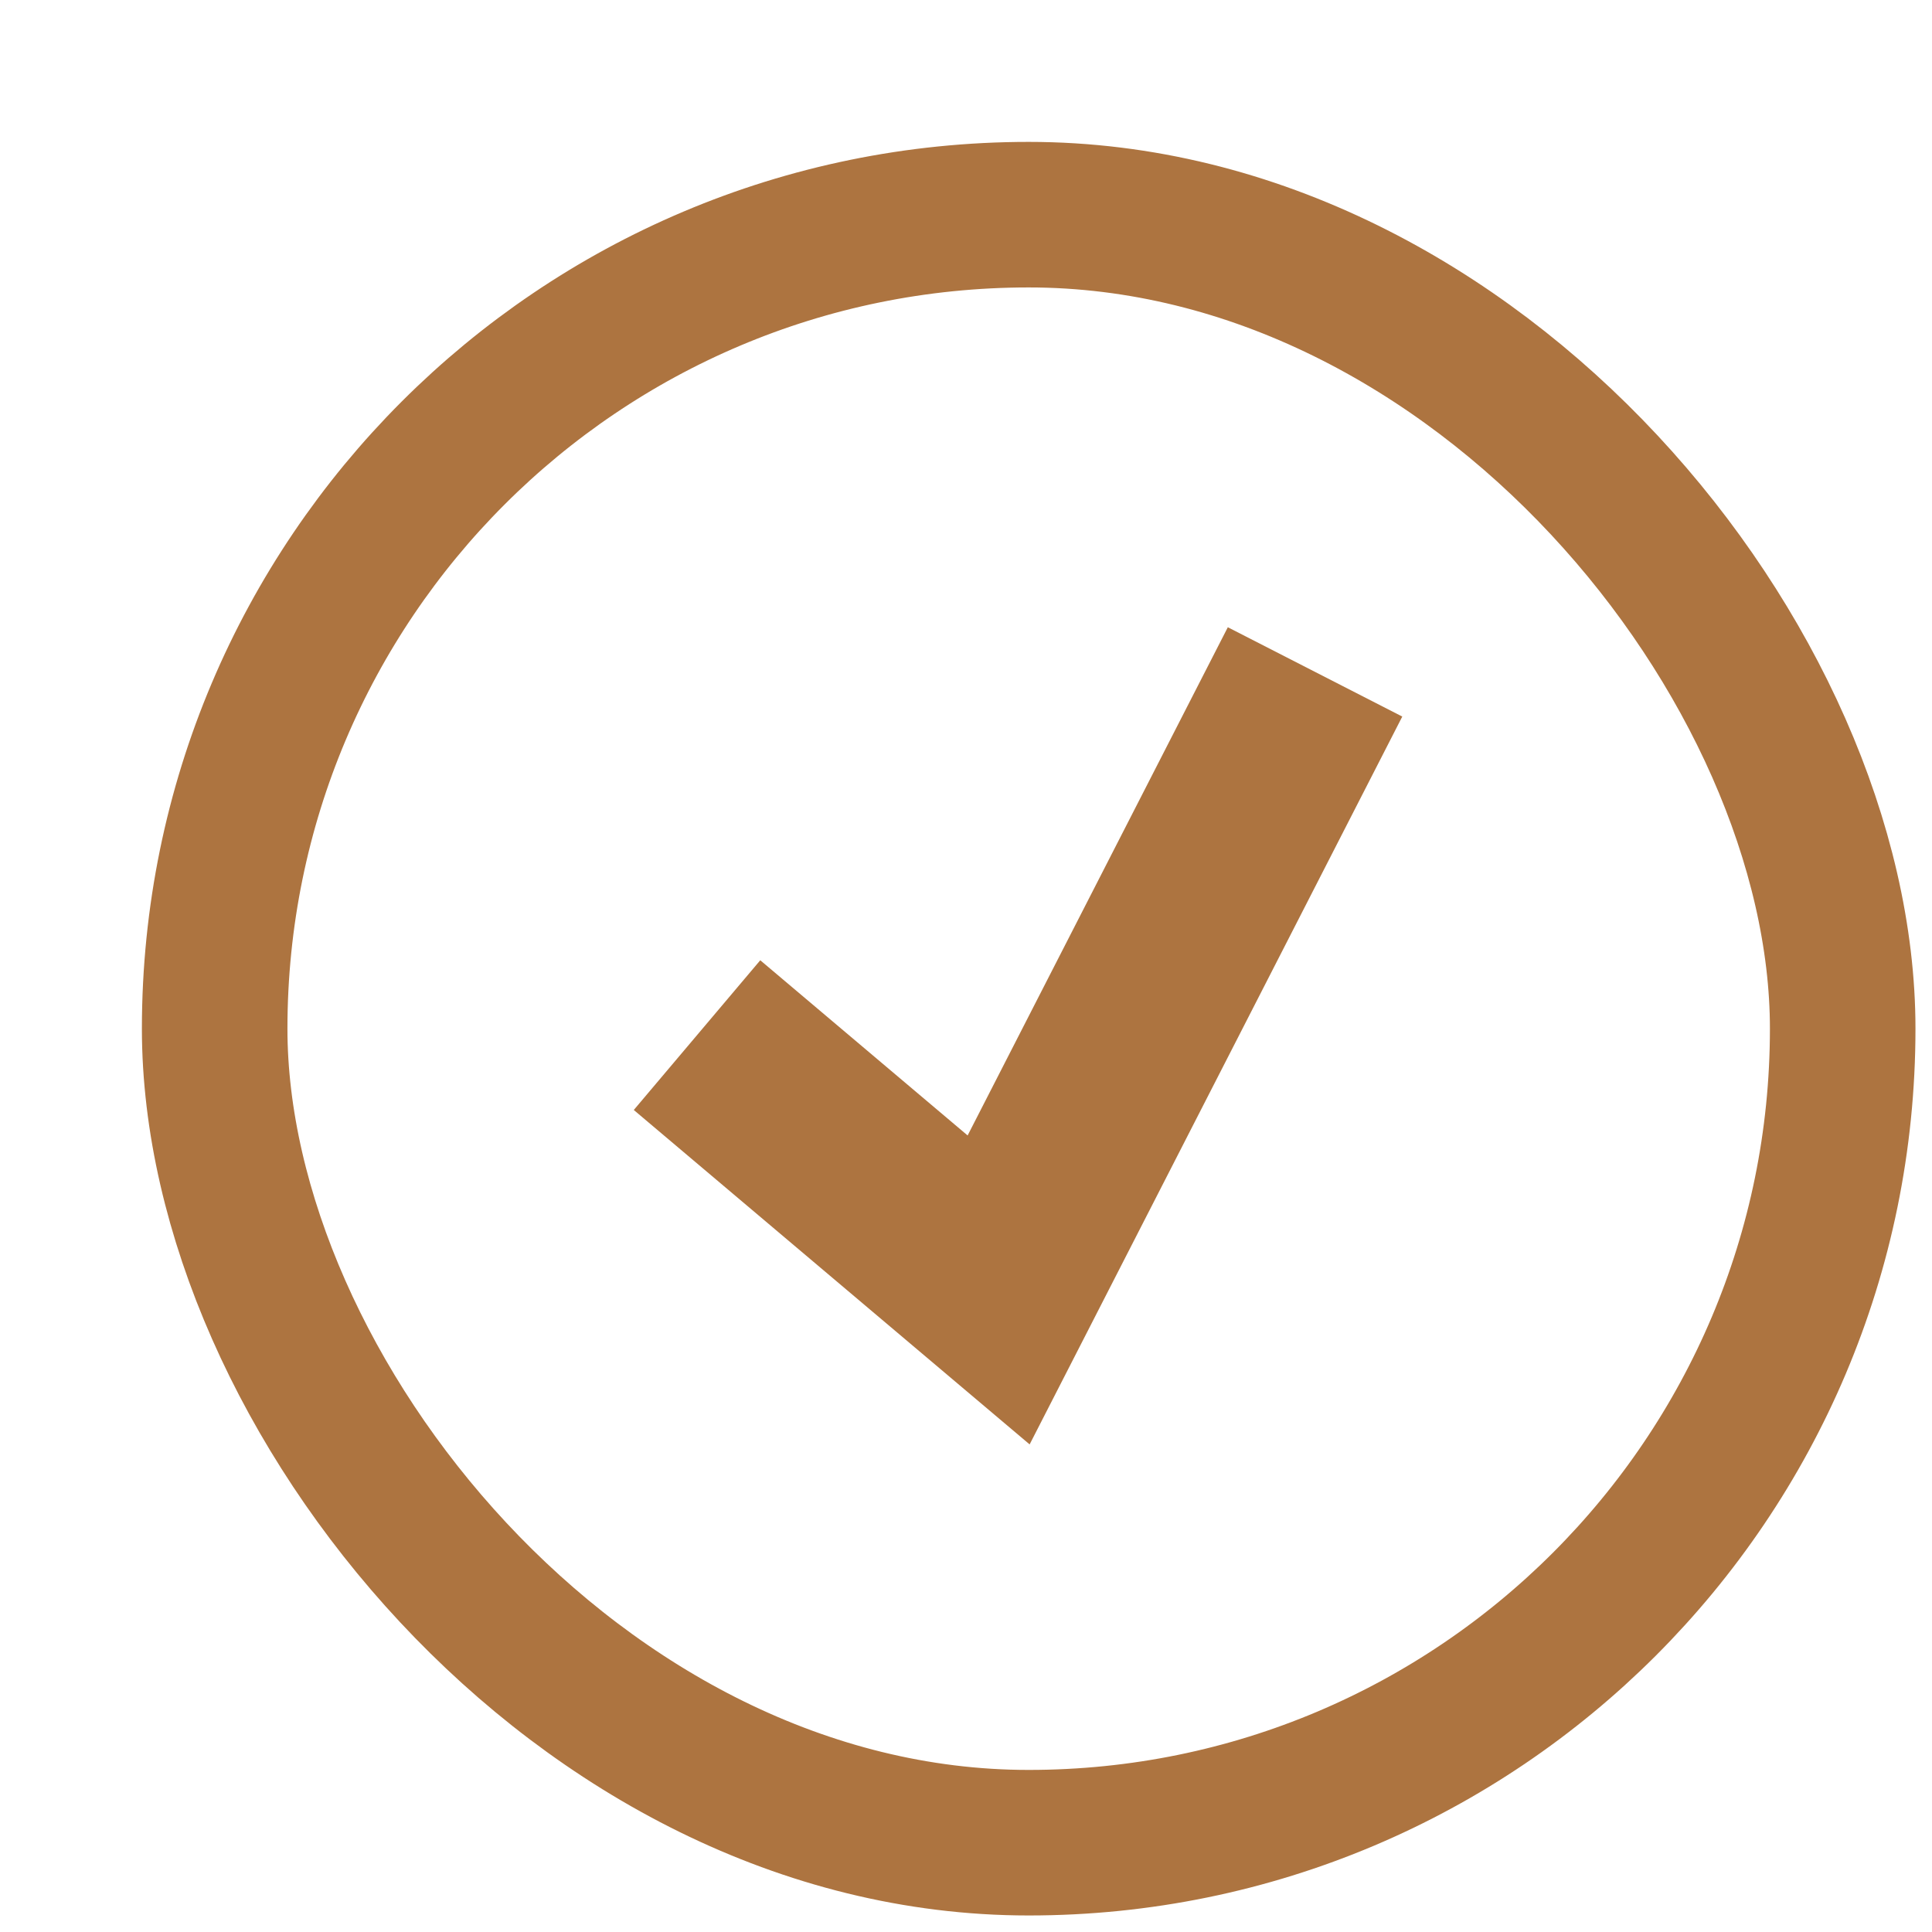
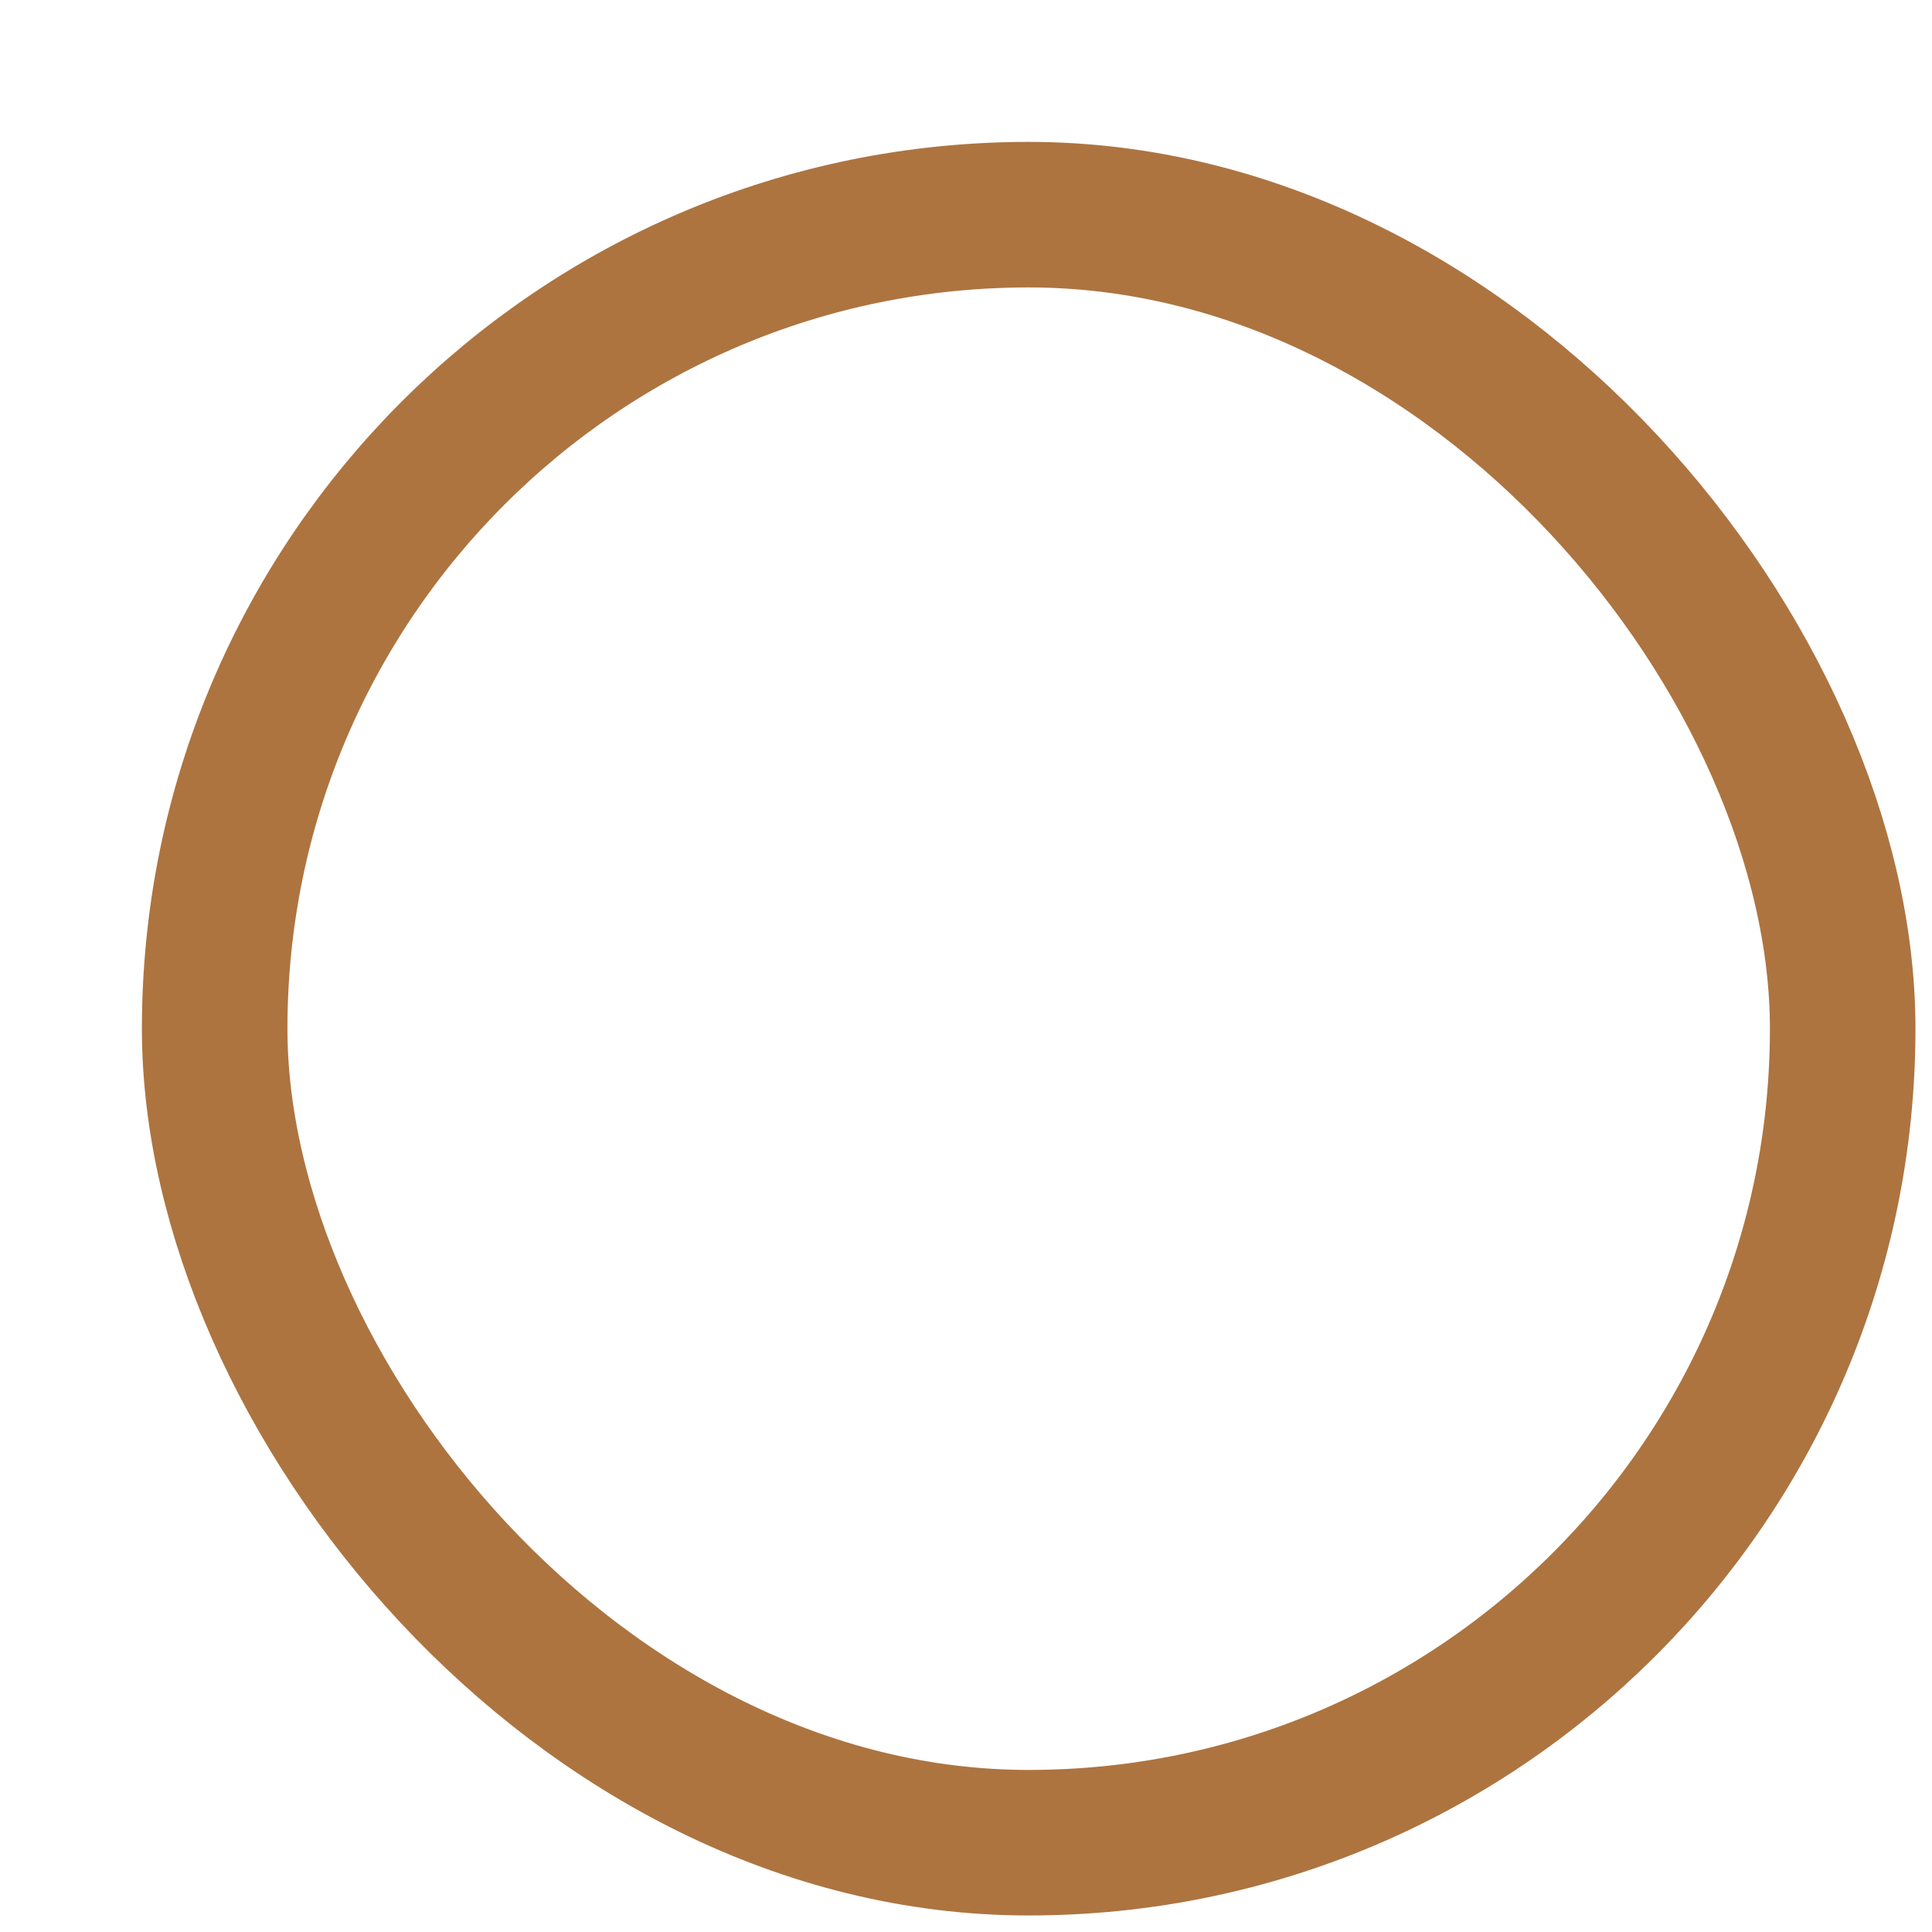
<svg xmlns="http://www.w3.org/2000/svg" width="9" height="9" viewBox="0 0 9 9" fill="none">
  <rect x="1" y="1" width="7.584" height="7.584" rx="3.792" stroke="#AD7440" stroke-width="0.678" />
-   <path d="M3.247 4.822L4.652 6.009L6.126 3.13" stroke="#AD7440" stroke-width="0.913" />
</svg>